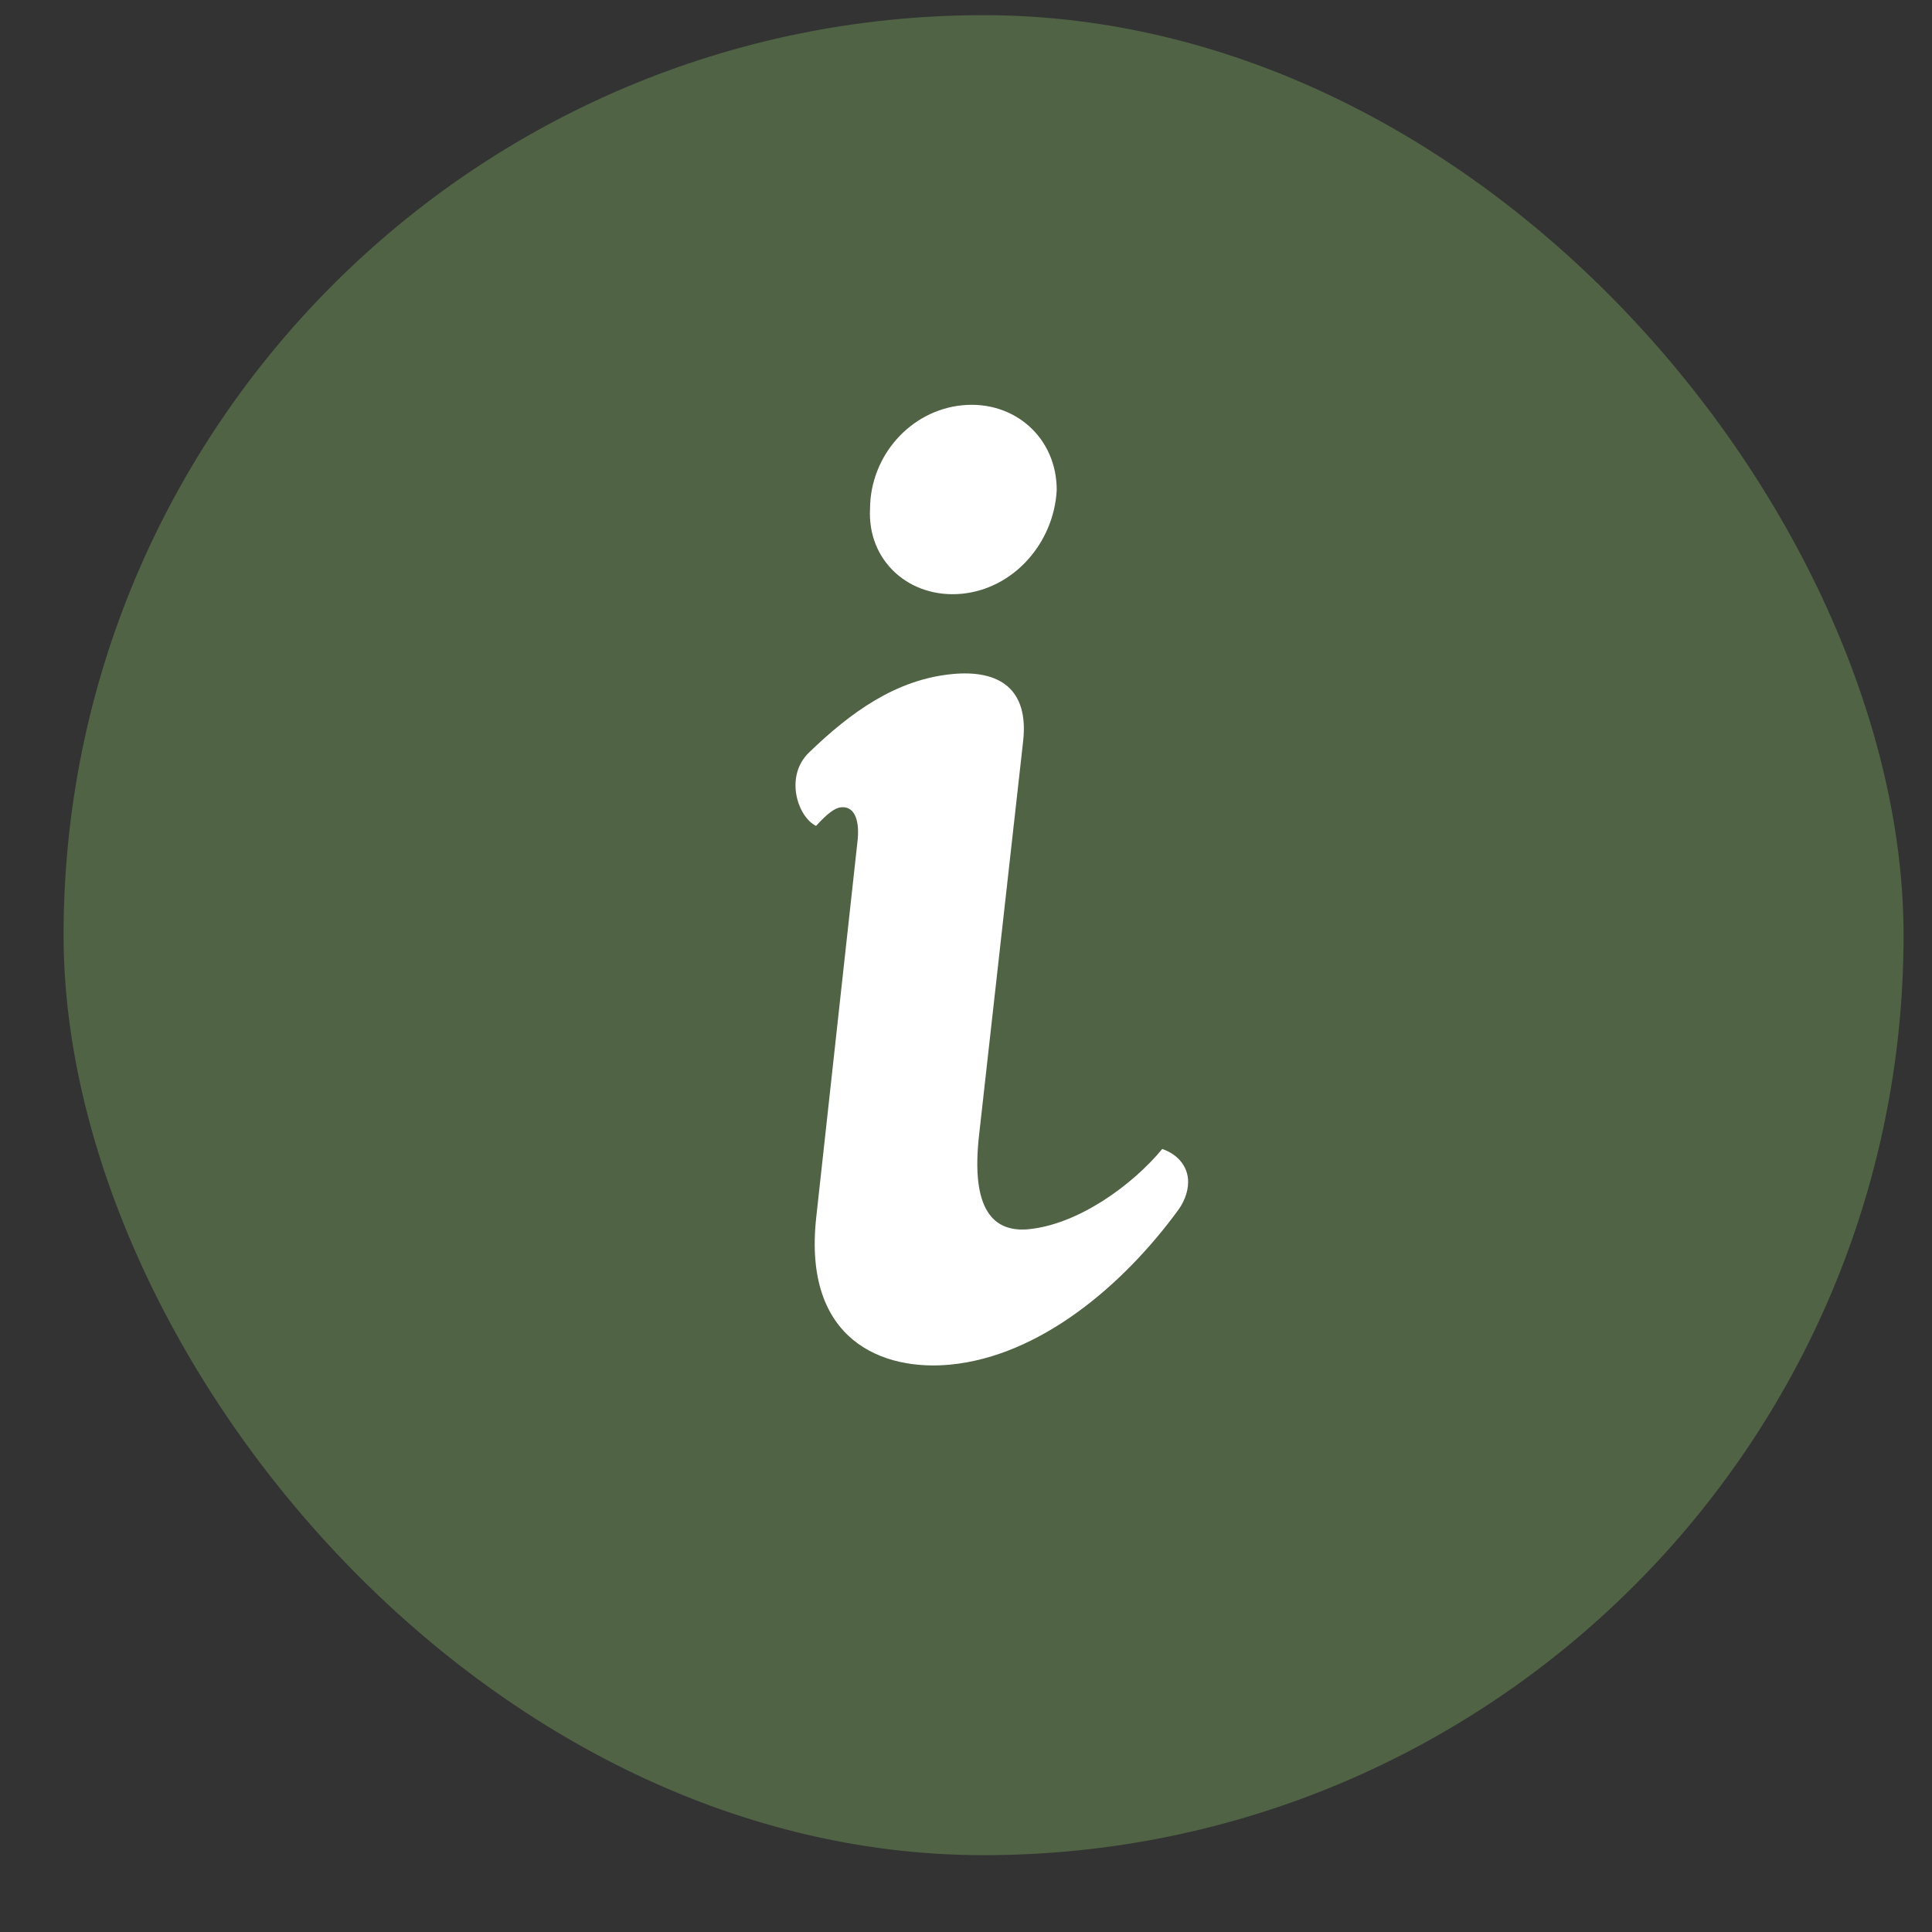
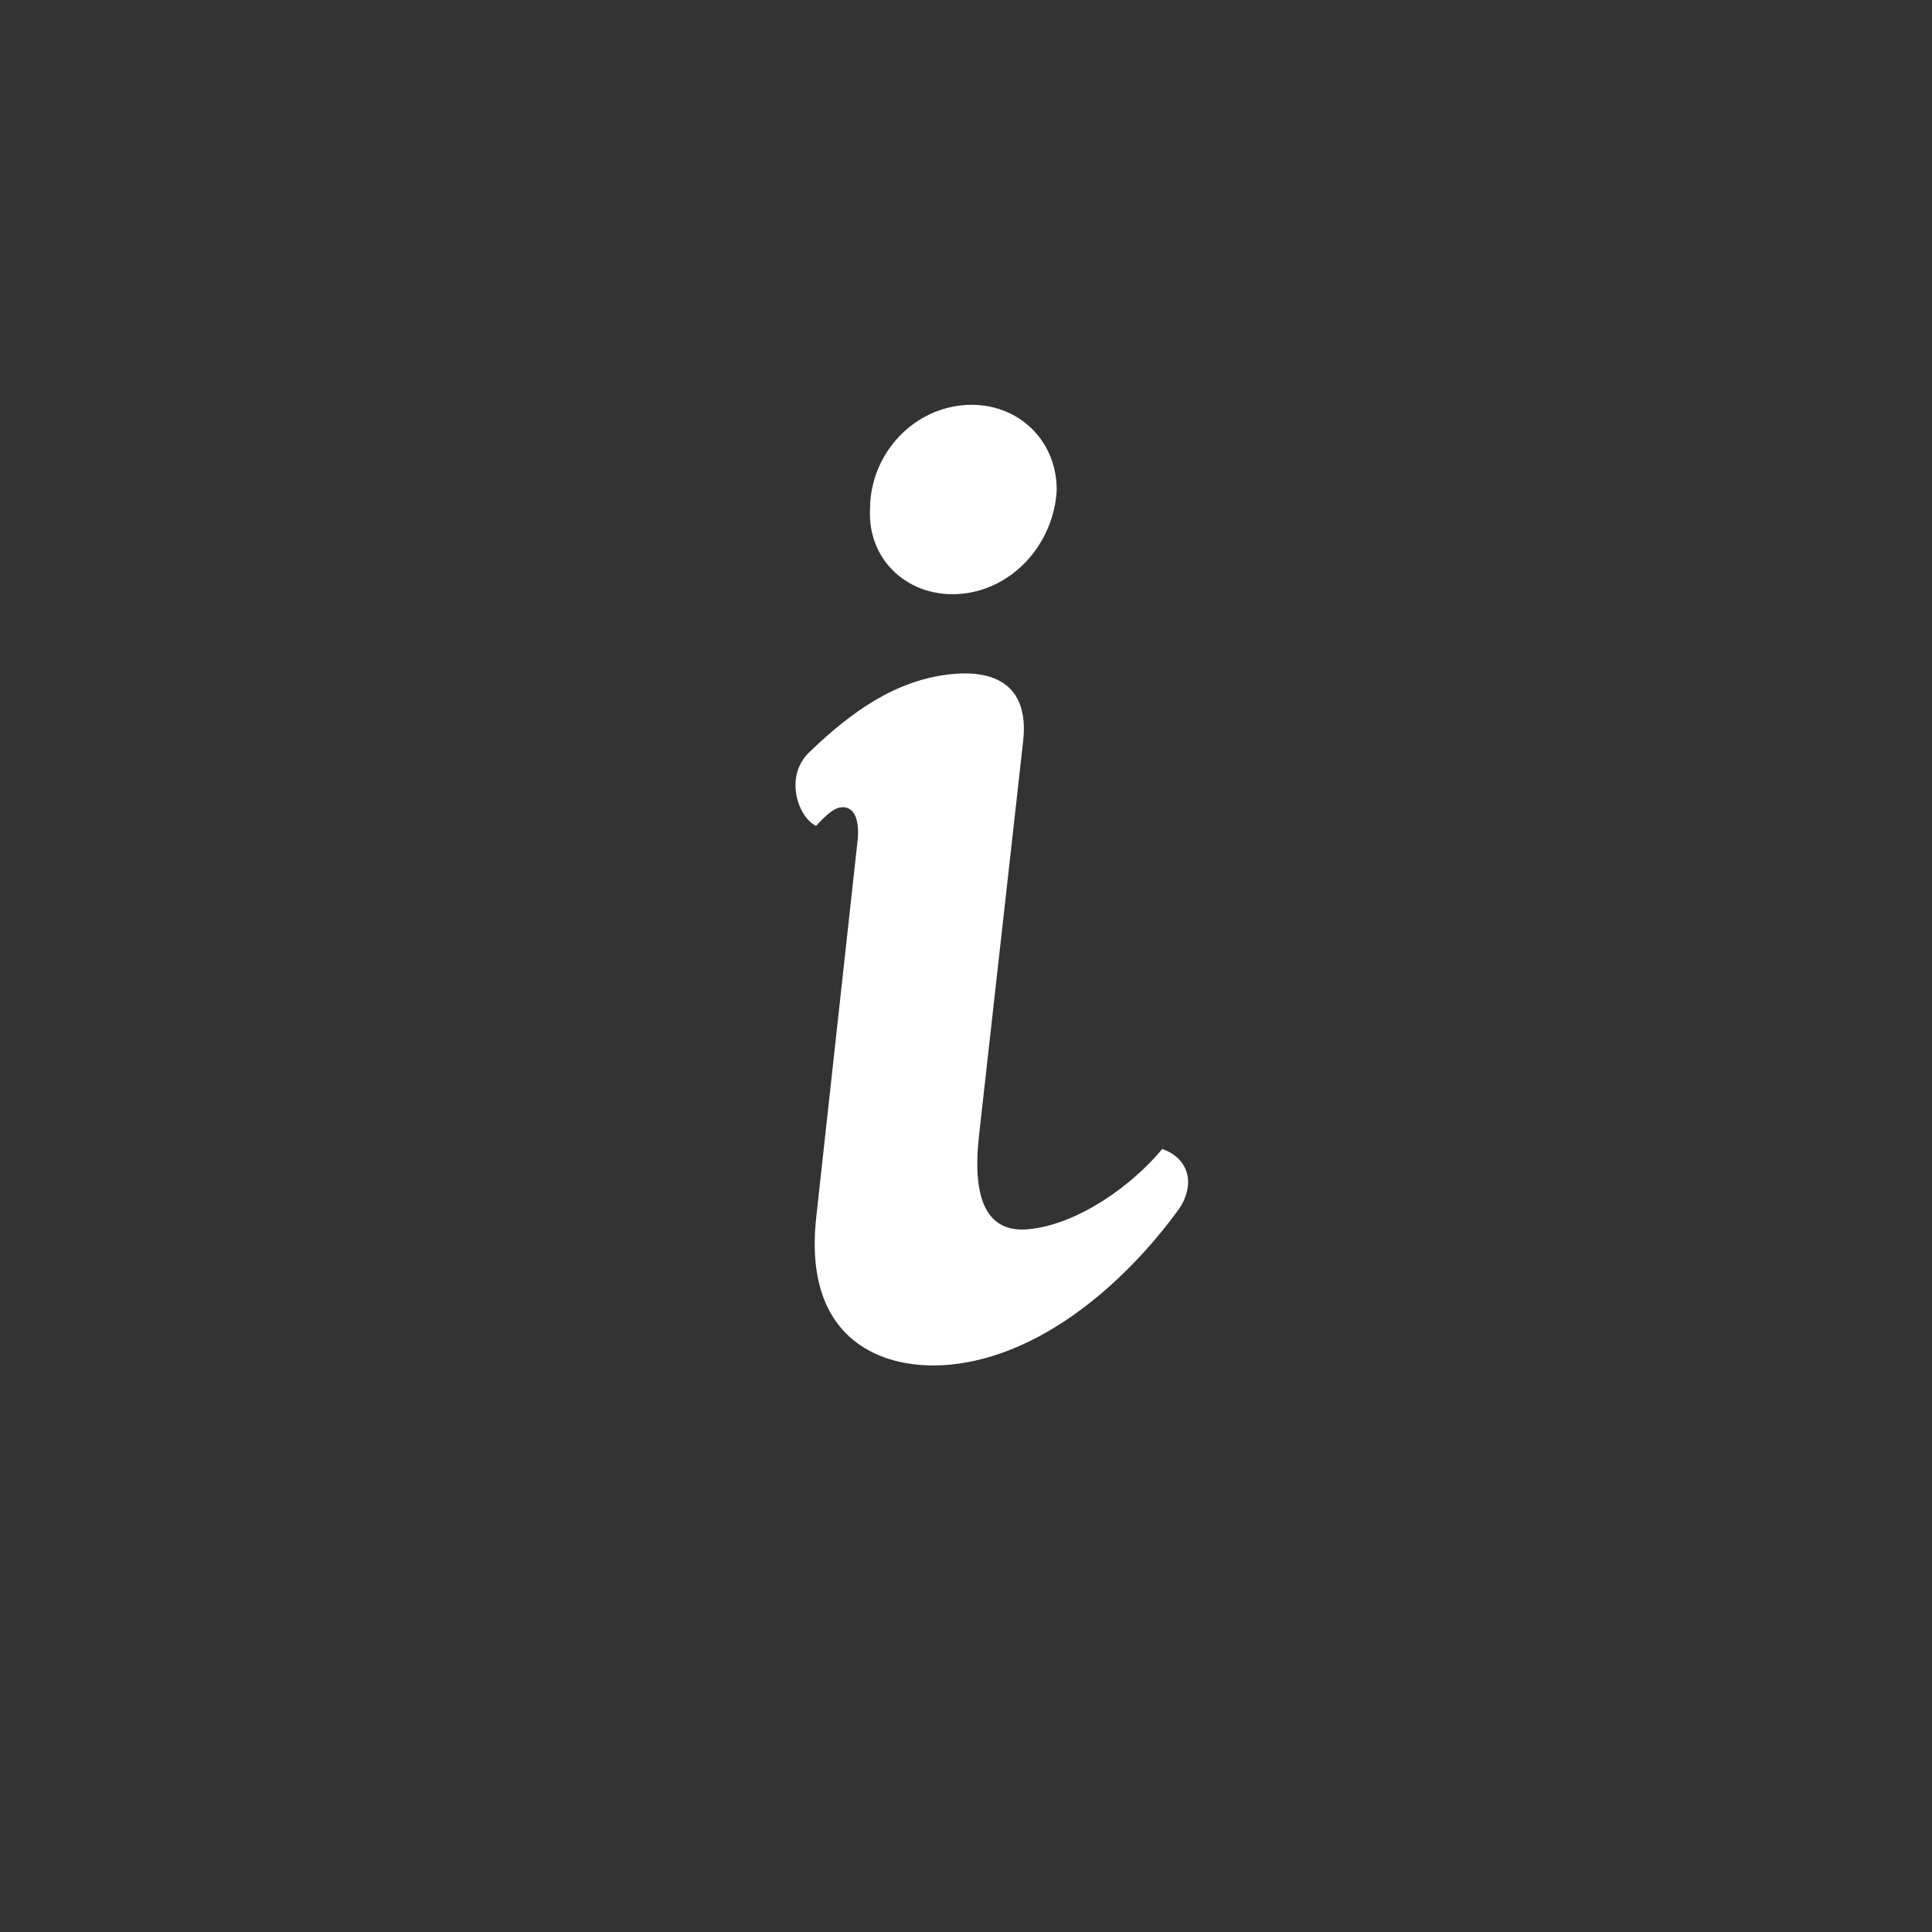
<svg xmlns="http://www.w3.org/2000/svg" width="21" height="21" viewBox="0 0 21 21" fill="none">
  <rect x="0" y="0" width="21" height="21" fill="#333333" stroke="none" />
-   <rect x="0.691" y="0.165" width="20" height="20" rx="10" fill="#506345" />
  <path d="M9.457 5.526C9.461 4.955 9.895 4.46 10.46 4.405C11.026 4.35 11.489 4.759 11.486 5.33C11.454 5.903 11.019 6.399 10.454 6.454C9.889 6.508 9.425 6.1 9.457 5.526ZM8.872 13.233L9.323 9.123C9.344 8.887 9.273 8.762 9.143 8.775C9.07 8.782 8.989 8.848 8.87 8.977C8.67 8.879 8.525 8.44 8.793 8.18C9.247 7.741 9.74 7.386 10.348 7.327C10.87 7.276 11.184 7.495 11.121 8.057L10.643 12.33C10.547 13.159 10.804 13.397 11.181 13.361C11.717 13.309 12.305 12.886 12.633 12.489C12.799 12.546 12.899 12.668 12.913 12.813C12.922 12.914 12.89 13.034 12.813 13.144C12.206 13.978 11.3 14.739 10.329 14.833C9.604 14.903 8.724 14.579 8.872 13.233Z" fill="white" />
</svg>